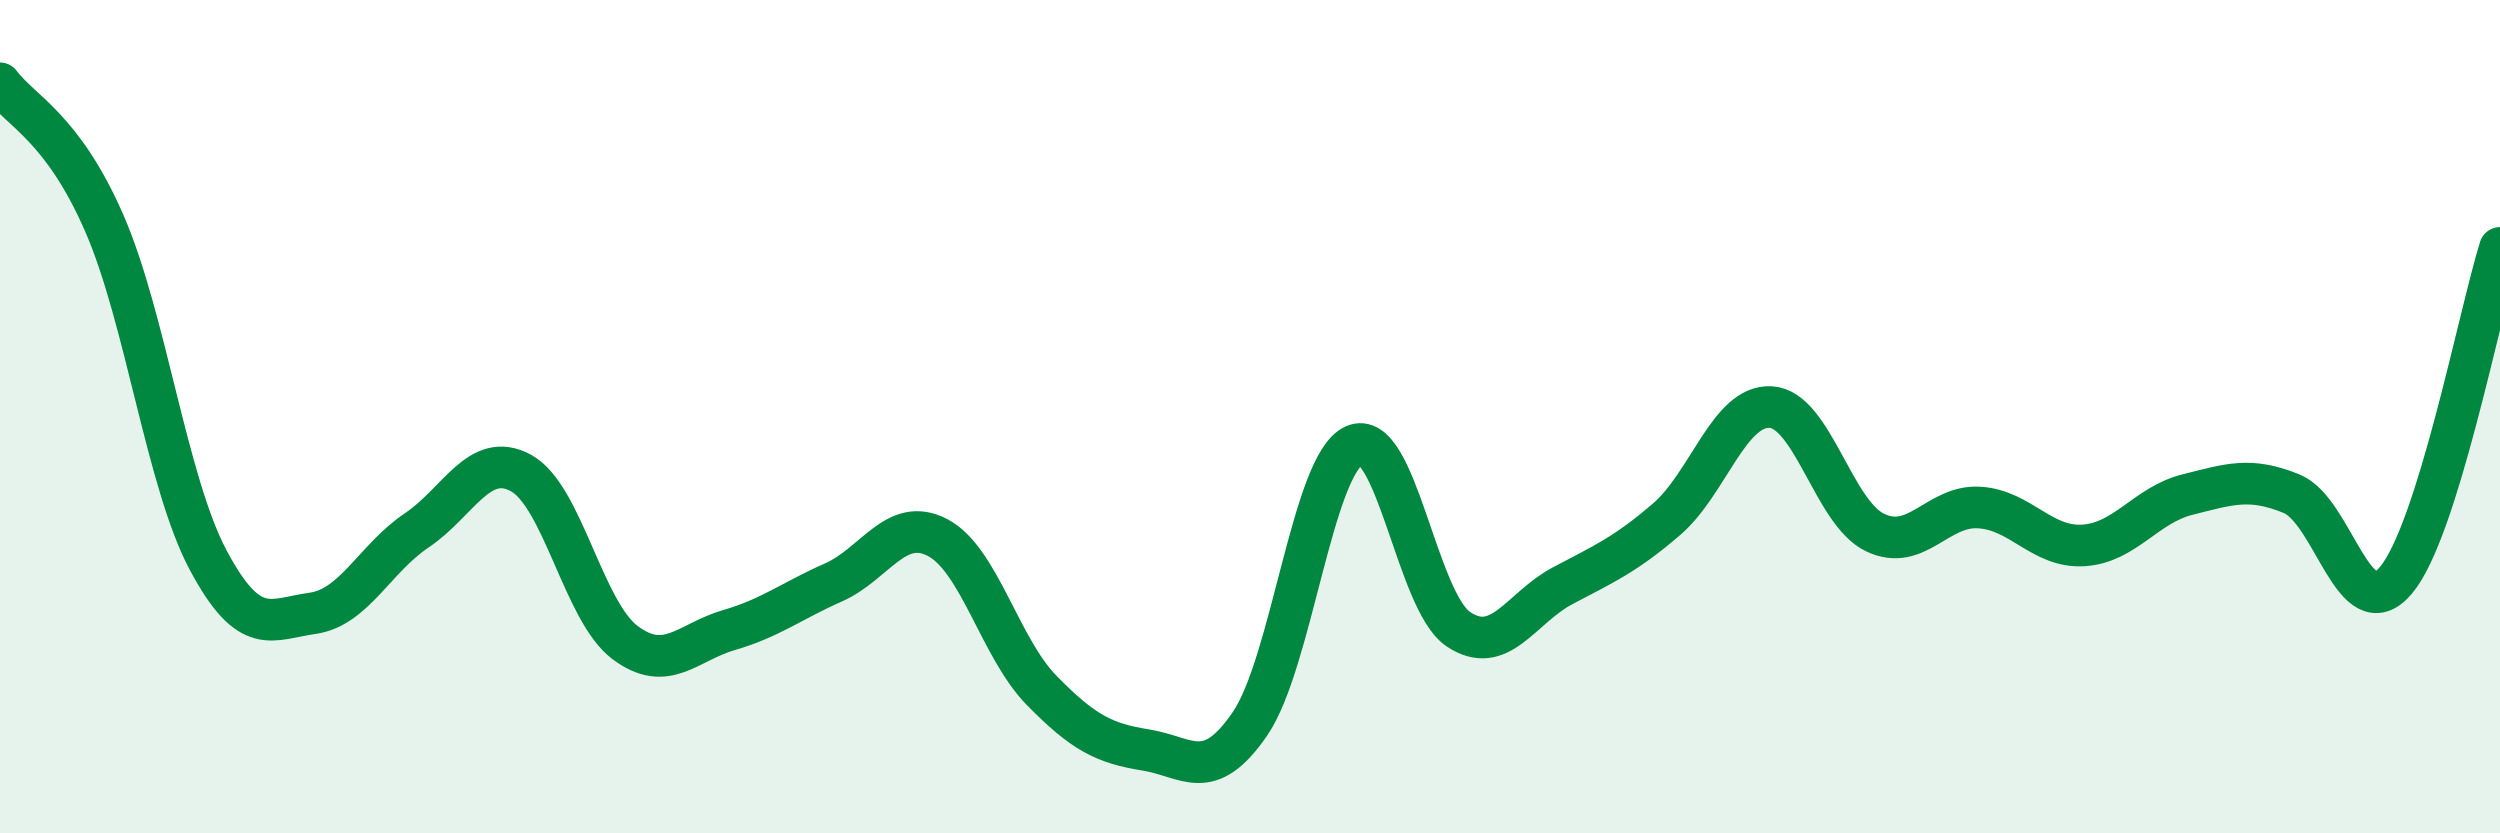
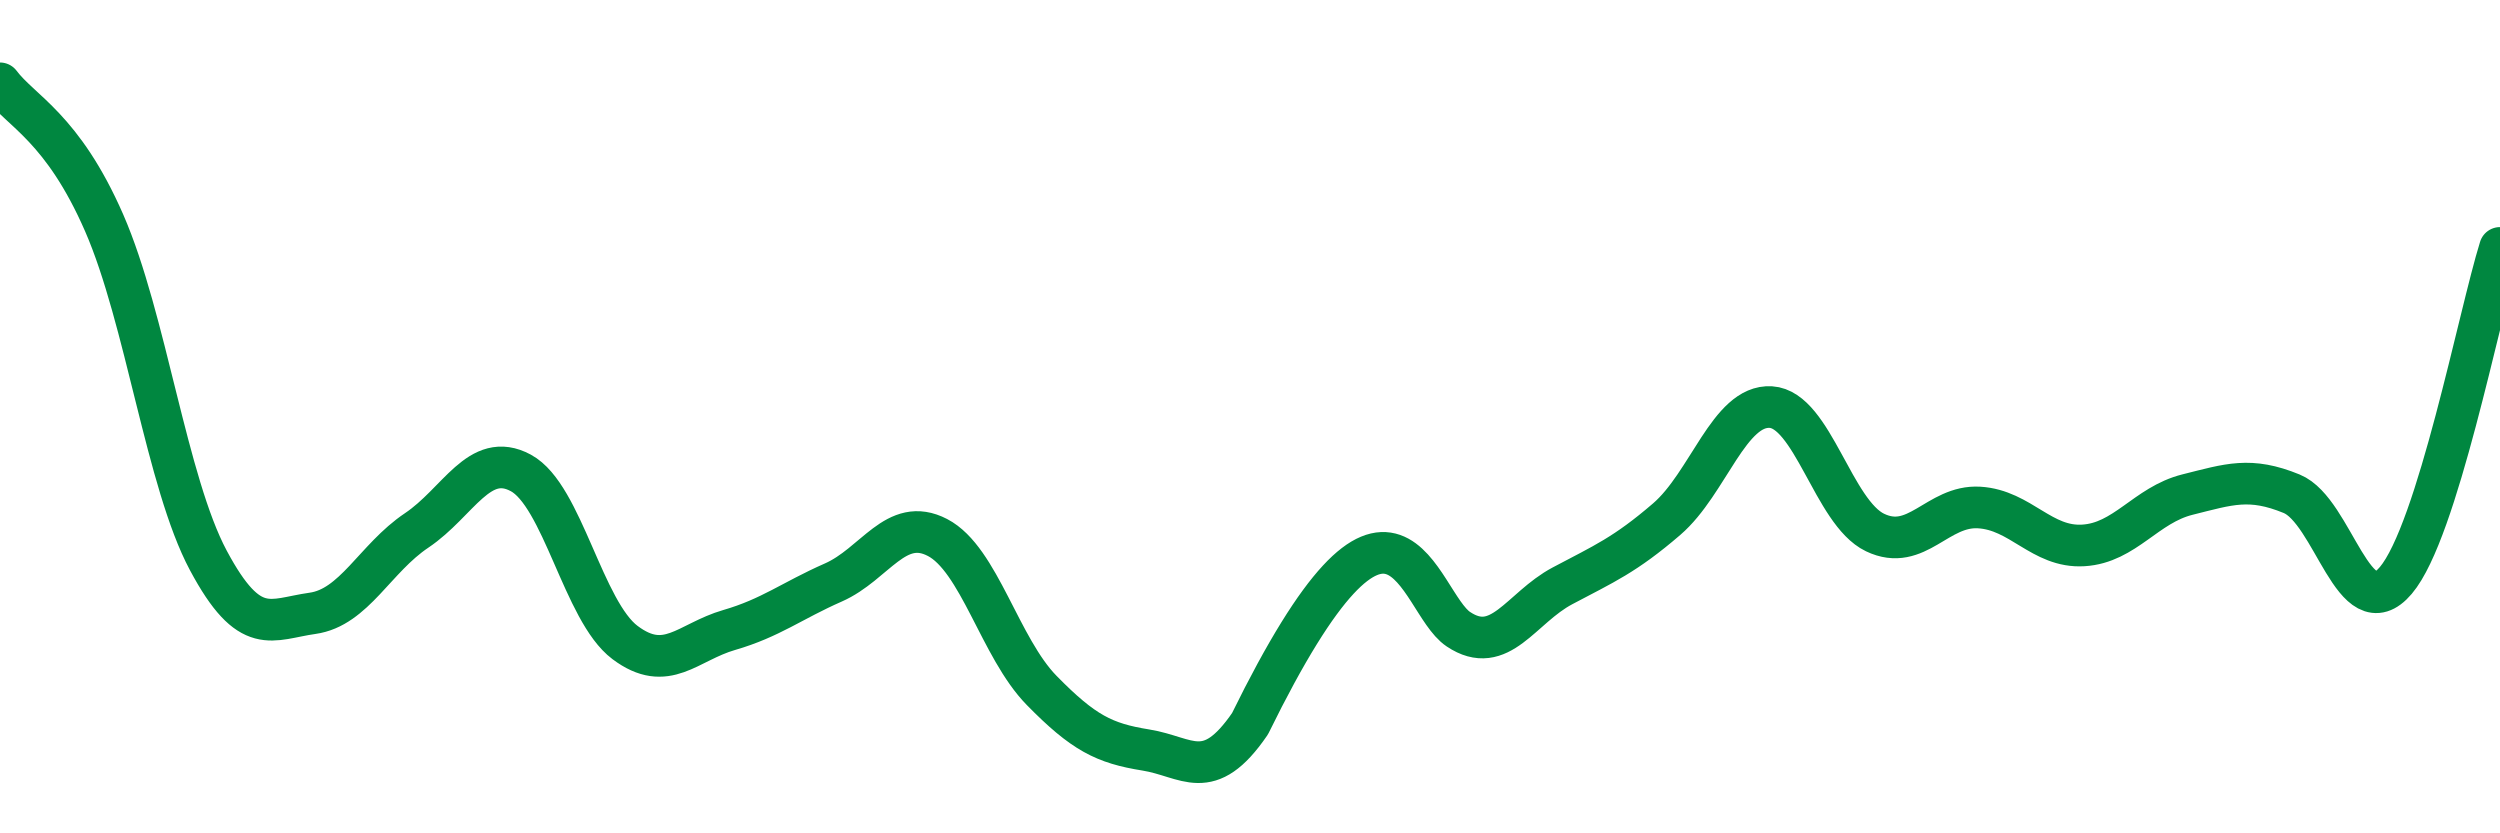
<svg xmlns="http://www.w3.org/2000/svg" width="60" height="20" viewBox="0 0 60 20">
-   <path d="M 0,2 C 0.5,2.67 1.5,3.06 2.5,5.35 C 3.5,7.64 4,11.58 5,13.45 C 6,15.32 6.5,14.86 7.5,14.72 C 8.5,14.58 9,13.4 10,12.73 C 11,12.06 11.5,10.81 12.5,11.35 C 13.5,11.89 14,14.67 15,15.42 C 16,16.17 16.5,15.41 17.5,15.12 C 18.5,14.83 19,14.42 20,13.98 C 21,13.54 21.5,12.38 22.5,12.9 C 23.5,13.42 24,15.55 25,16.57 C 26,17.59 26.5,17.84 27.5,18 C 28.5,18.16 29,18.83 30,17.37 C 31,15.91 31.5,11.14 32.5,10.69 C 33.5,10.24 34,14.43 35,15.1 C 36,15.77 36.5,14.59 37.5,14.06 C 38.5,13.53 39,13.32 40,12.46 C 41,11.6 41.5,9.71 42.5,9.77 C 43.5,9.83 44,12.3 45,12.78 C 46,13.26 46.5,12.12 47.5,12.18 C 48.5,12.24 49,13.15 50,13.09 C 51,13.03 51.5,12.12 52.5,11.87 C 53.5,11.62 54,11.44 55,11.85 C 56,12.26 56.5,15.11 57.5,13.93 C 58.5,12.75 59.5,7.55 60,5.95L60 20L0 20Z" fill="#008740" opacity="0.1" stroke-linecap="round" stroke-linejoin="round" />
-   <path d="M 0,2 C 0.5,2.67 1.5,3.06 2.5,5.35 C 3.5,7.64 4,11.58 5,13.45 C 6,15.32 6.5,14.86 7.5,14.72 C 8.5,14.58 9,13.4 10,12.73 C 11,12.06 11.5,10.81 12.5,11.35 C 13.5,11.89 14,14.67 15,15.42 C 16,16.17 16.5,15.41 17.5,15.12 C 18.5,14.83 19,14.42 20,13.98 C 21,13.54 21.5,12.38 22.5,12.9 C 23.5,13.42 24,15.55 25,16.57 C 26,17.59 26.5,17.84 27.5,18 C 28.5,18.16 29,18.83 30,17.37 C 31,15.91 31.5,11.14 32.5,10.69 C 33.5,10.24 34,14.43 35,15.1 C 36,15.77 36.5,14.59 37.5,14.06 C 38.5,13.53 39,13.32 40,12.46 C 41,11.6 41.5,9.71 42.5,9.77 C 43.5,9.83 44,12.3 45,12.78 C 46,13.26 46.5,12.12 47.5,12.18 C 48.5,12.24 49,13.15 50,13.09 C 51,13.03 51.5,12.12 52.5,11.87 C 53.5,11.62 54,11.44 55,11.85 C 56,12.26 56.5,15.11 57.5,13.93 C 58.5,12.75 59.5,7.55 60,5.95" stroke="#008740" stroke-width="1" fill="none" stroke-linecap="round" stroke-linejoin="round" />
+   <path d="M 0,2 C 0.5,2.67 1.5,3.06 2.5,5.35 C 3.5,7.64 4,11.58 5,13.45 C 6,15.32 6.5,14.86 7.5,14.72 C 8.5,14.58 9,13.4 10,12.73 C 11,12.06 11.5,10.81 12.5,11.35 C 13.5,11.89 14,14.67 15,15.42 C 16,16.17 16.5,15.41 17.5,15.12 C 18.5,14.83 19,14.42 20,13.98 C 21,13.54 21.5,12.38 22.5,12.9 C 23.5,13.42 24,15.55 25,16.57 C 26,17.59 26.5,17.84 27.5,18 C 28.5,18.16 29,18.83 30,17.37 C 33.5,10.24 34,14.43 35,15.1 C 36,15.77 36.5,14.59 37.5,14.06 C 38.5,13.53 39,13.32 40,12.46 C 41,11.6 41.5,9.71 42.5,9.77 C 43.5,9.83 44,12.3 45,12.78 C 46,13.26 46.5,12.12 47.5,12.18 C 48.5,12.24 49,13.15 50,13.09 C 51,13.03 51.5,12.12 52.5,11.87 C 53.5,11.62 54,11.44 55,11.85 C 56,12.26 56.5,15.11 57.5,13.93 C 58.5,12.75 59.5,7.55 60,5.95" stroke="#008740" stroke-width="1" fill="none" stroke-linecap="round" stroke-linejoin="round" />
</svg>